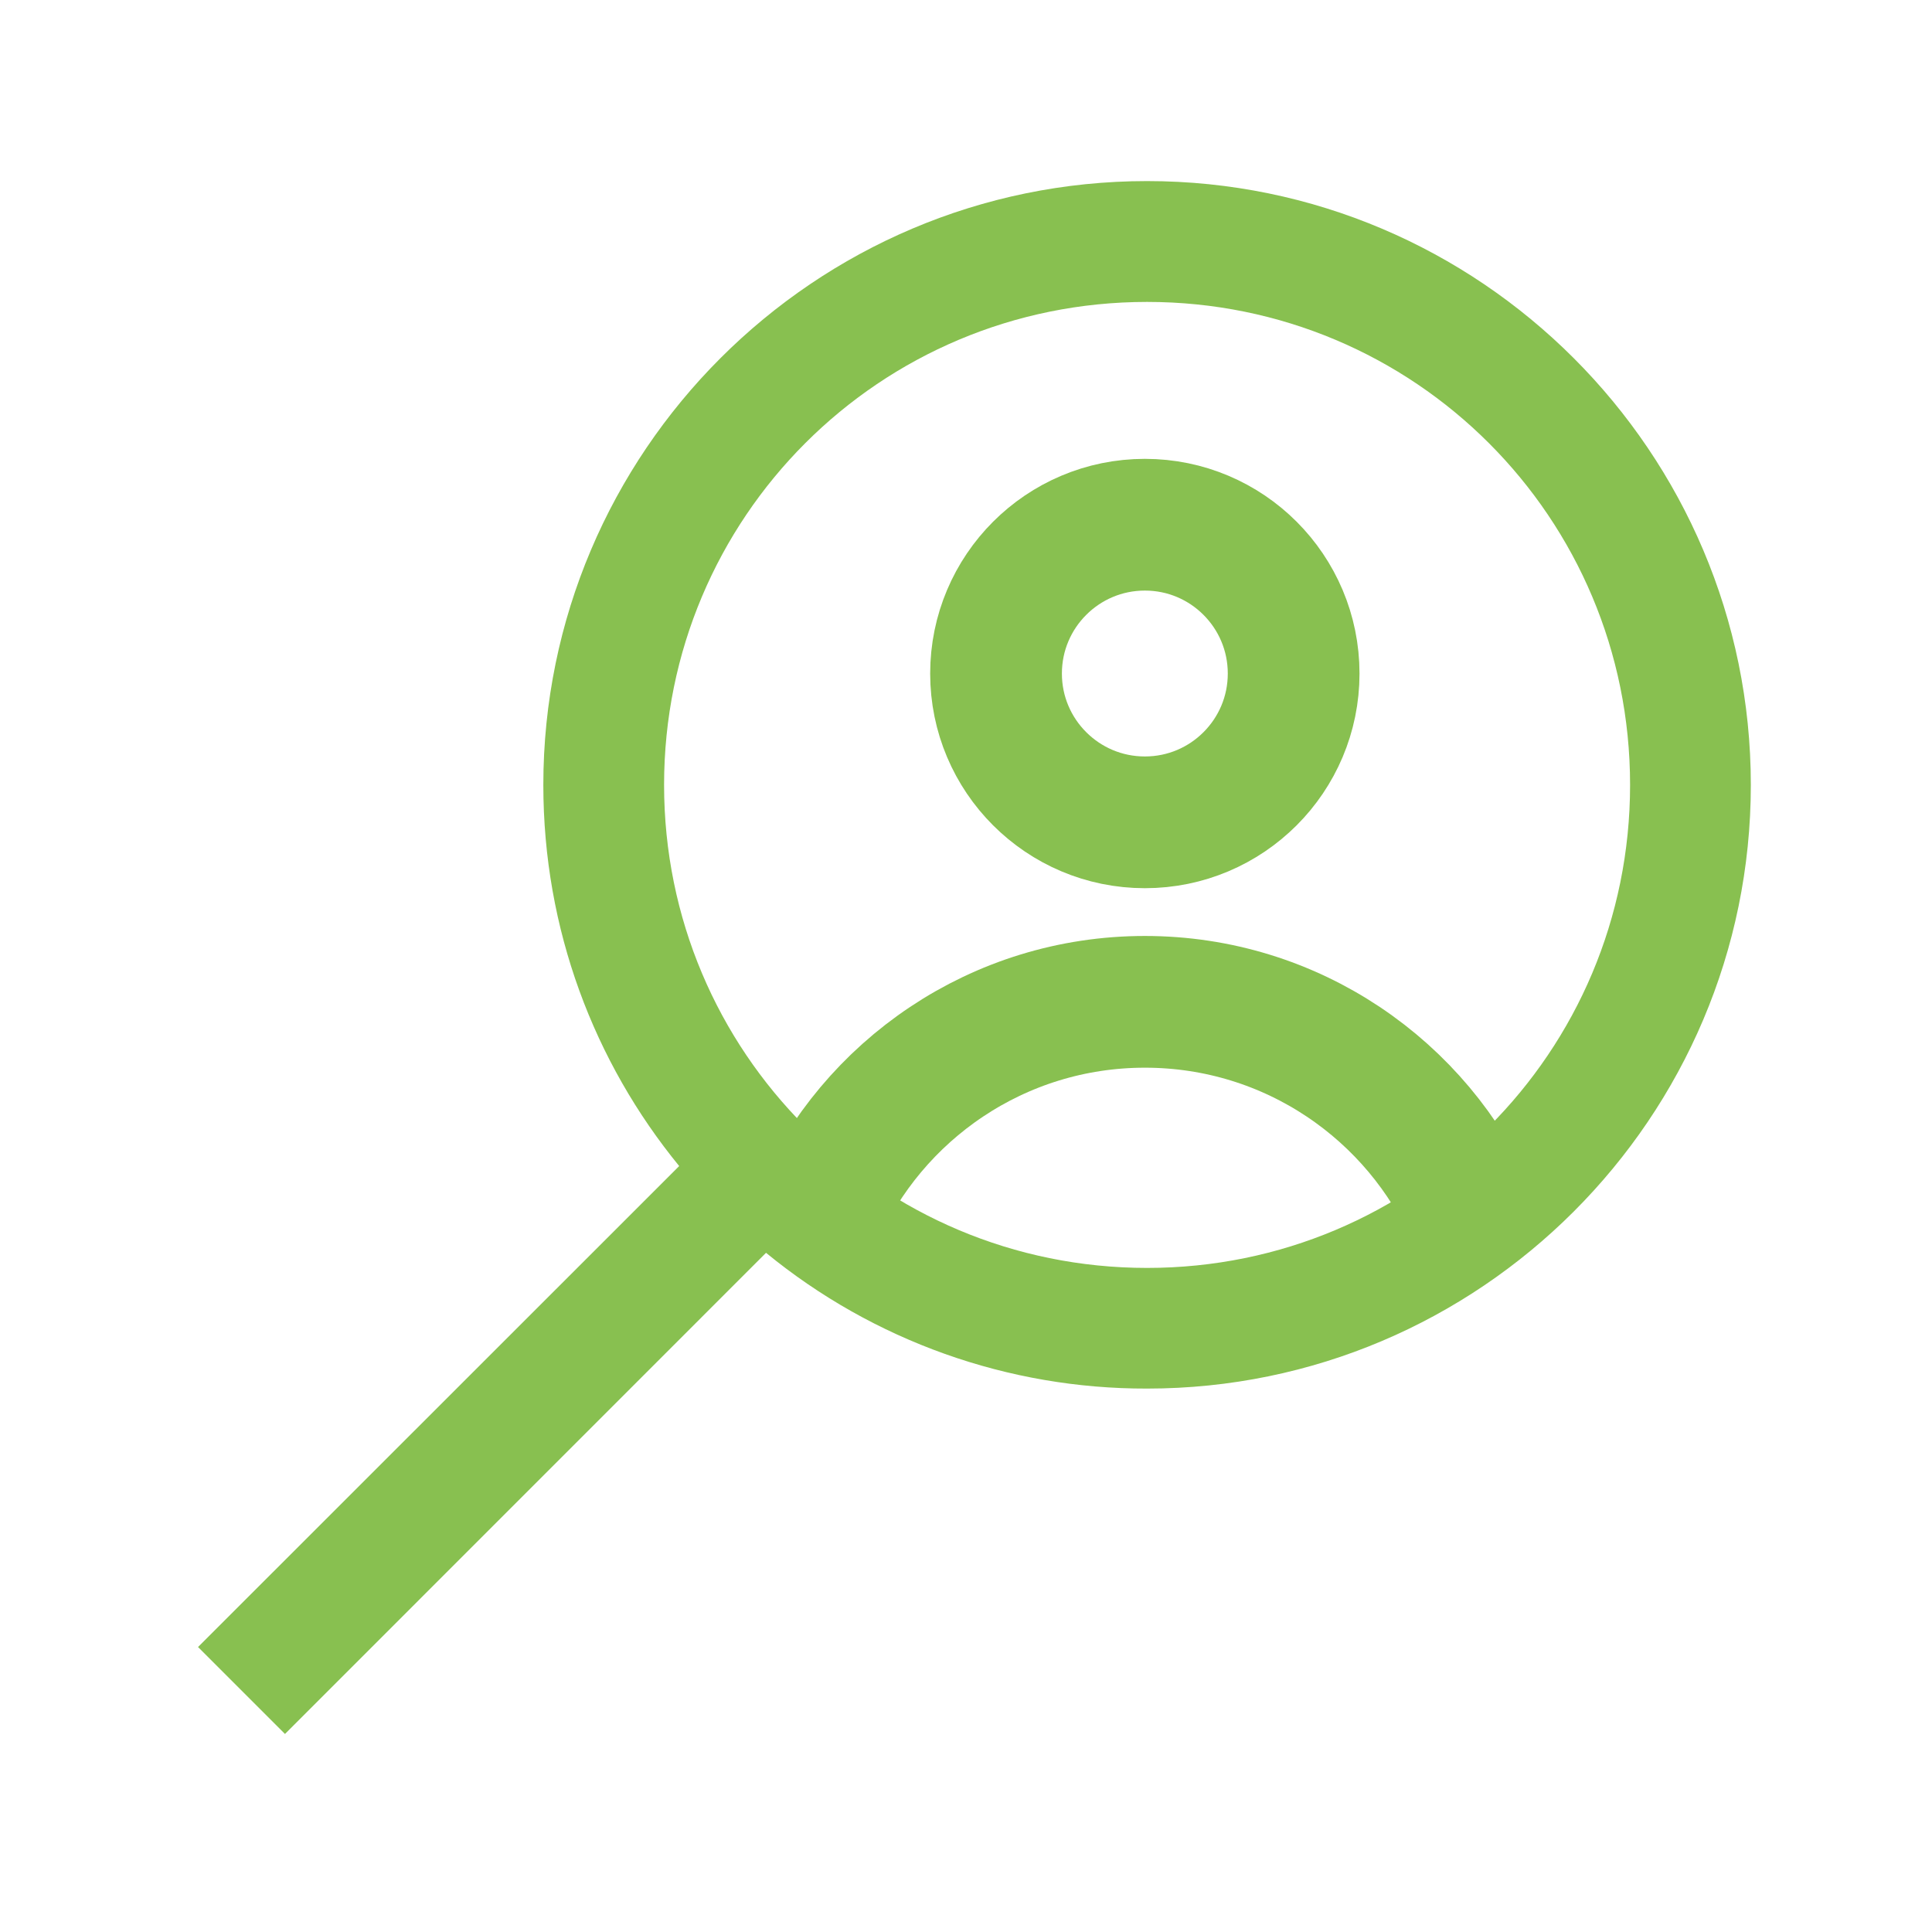
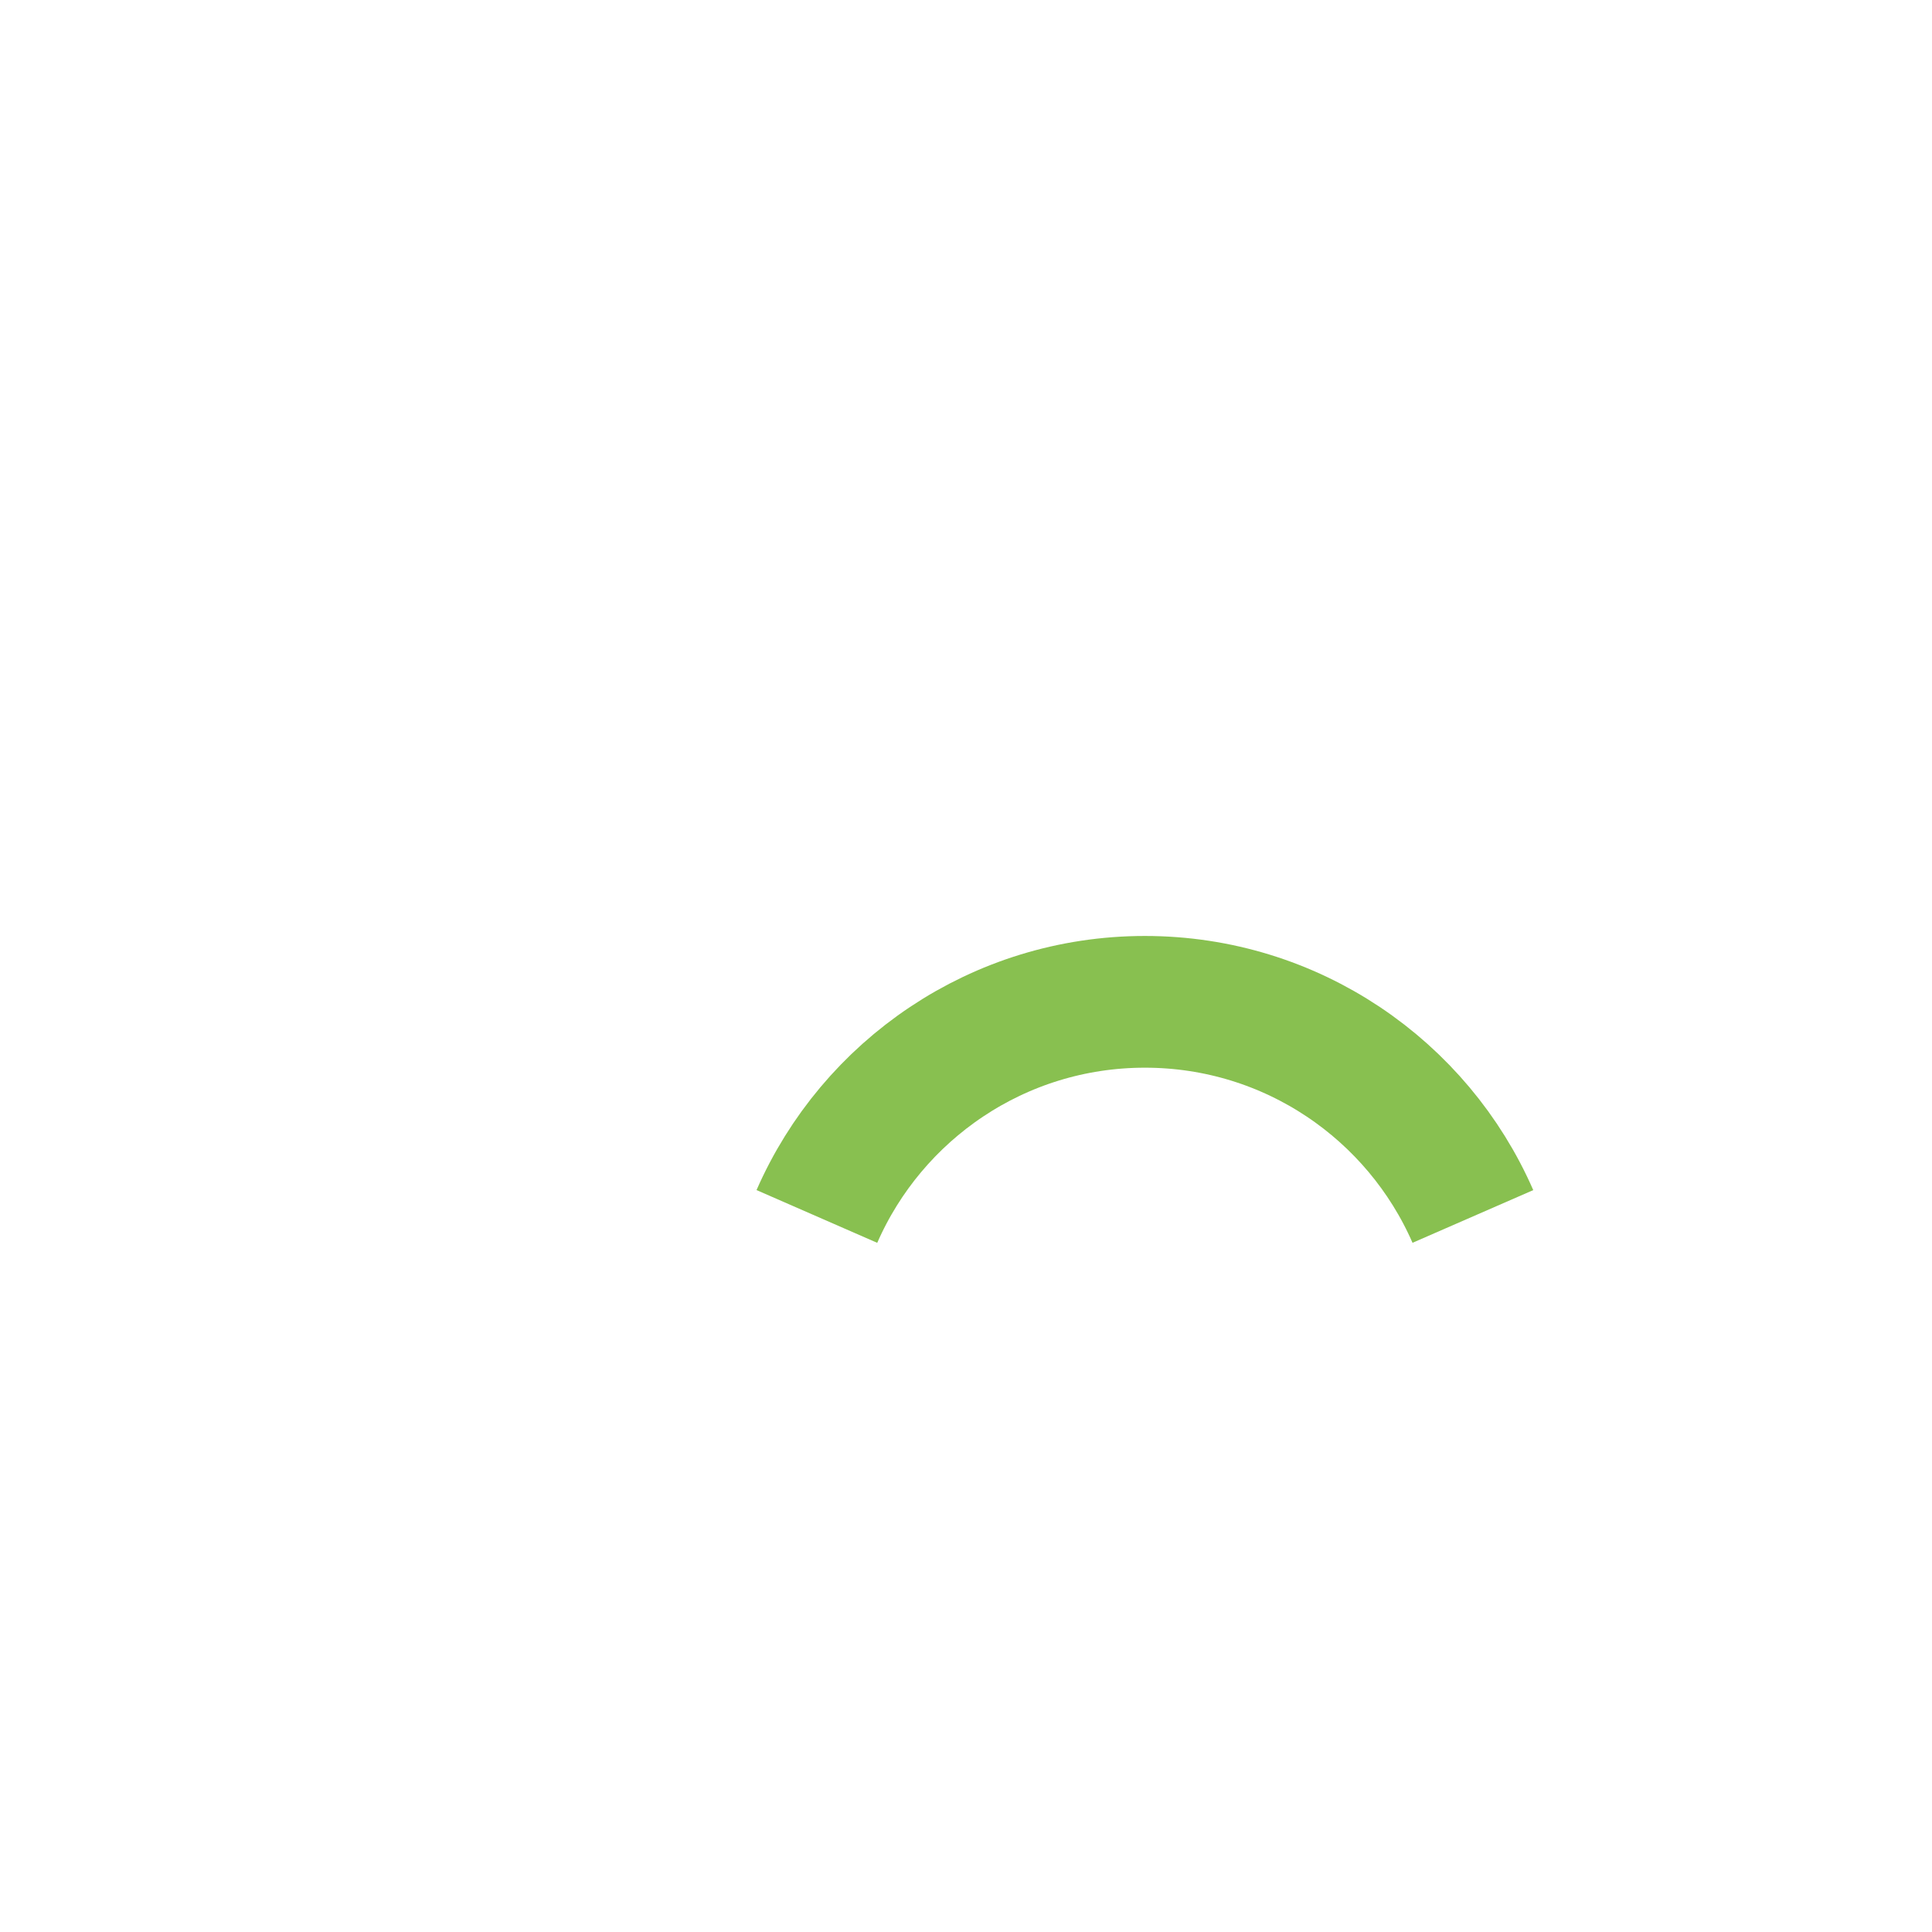
<svg xmlns="http://www.w3.org/2000/svg" width="22" height="22" viewBox="0 0 22 22" fill="none">
-   <path d="M13.062 2.062C9.273 2.062 6.187 5.148 6.187 8.938C6.187 10.584 6.765 12.093 7.734 13.278L2.255 18.755L3.245 19.745L8.723 14.266C9.946 15.269 11.48 15.816 13.062 15.812C16.852 15.812 19.937 12.727 19.937 8.938C19.937 5.148 16.852 2.062 13.062 2.062ZM13.062 3.438C16.108 3.438 18.562 5.892 18.562 8.938C18.562 11.983 16.108 14.438 13.062 14.438C10.017 14.438 7.562 11.983 7.562 8.938C7.562 5.892 10.017 3.438 13.062 3.438Z" fill="#88C050" />
-   <path d="M14.731 7.67C14.731 8.605 13.973 9.364 13.037 9.364C12.101 9.364 11.342 8.605 11.342 7.67C11.342 6.734 12.101 5.975 13.037 5.975C13.973 5.975 14.731 6.734 14.731 7.67Z" stroke="#88C050" stroke-width="1.5" />
  <path d="M9.302 13.852C9.931 12.413 11.367 11.408 13.037 11.408C14.708 11.408 16.144 12.413 16.772 13.852" stroke="#88C050" stroke-width="1.5" />
</svg>